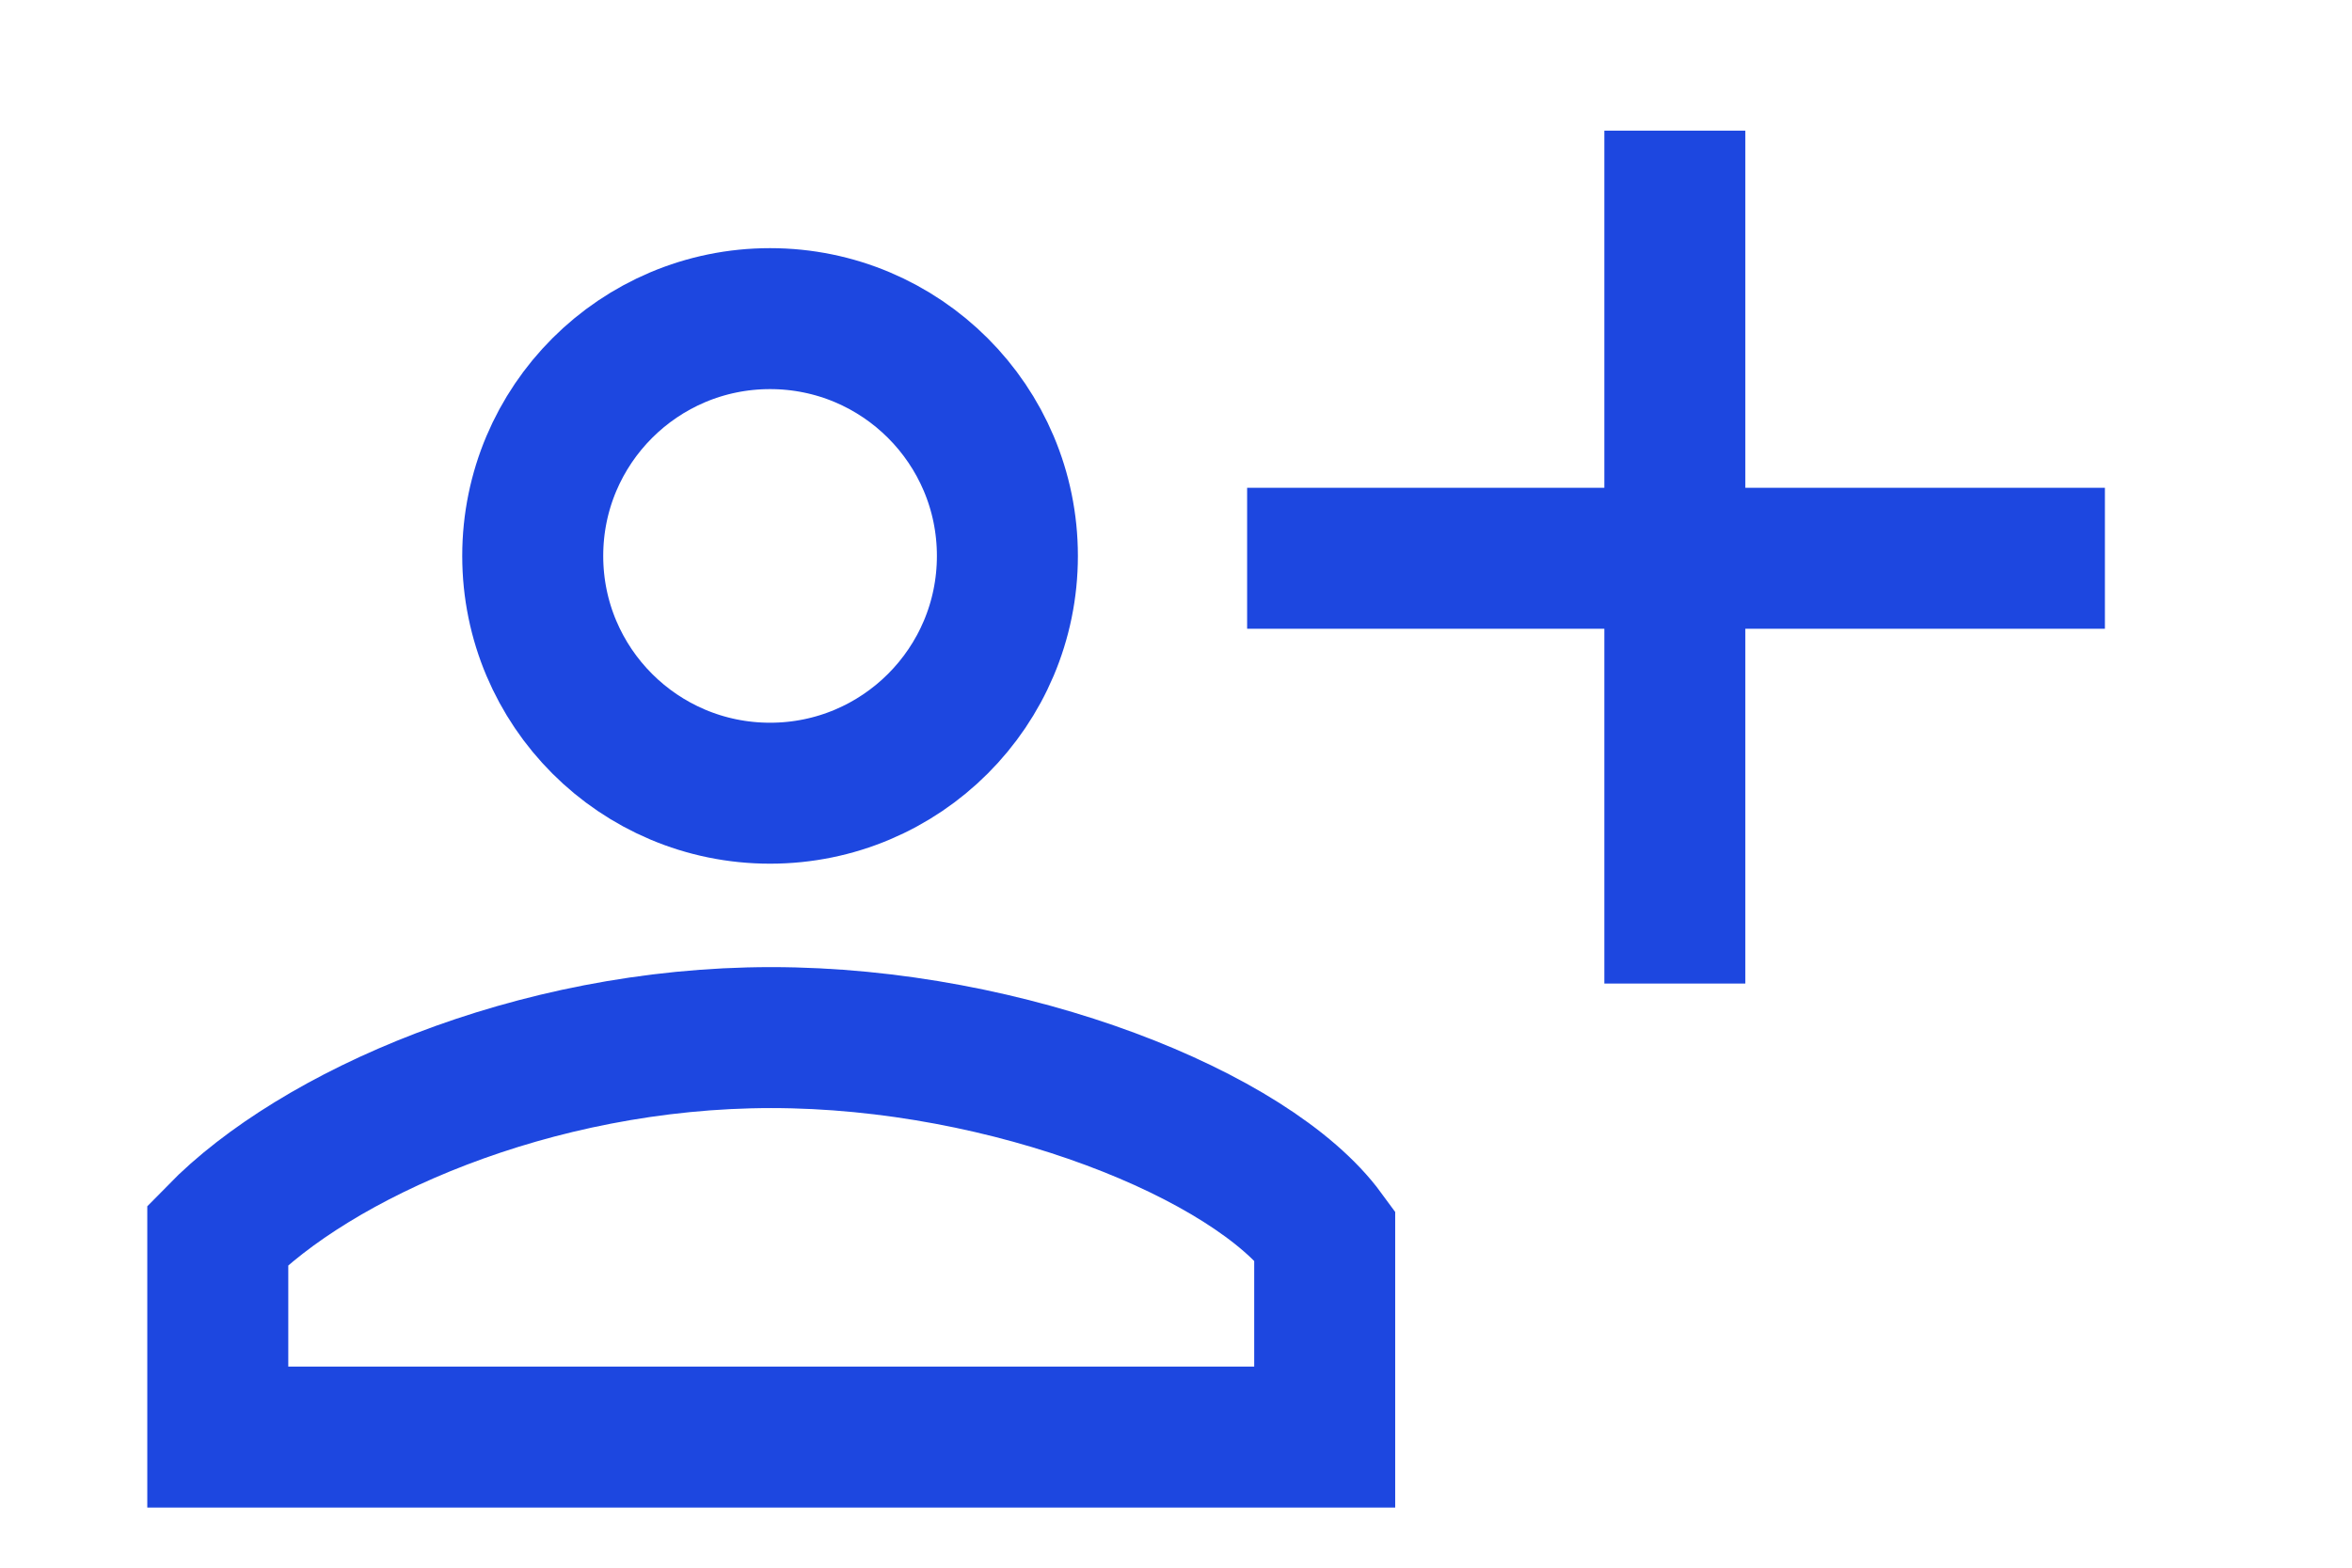
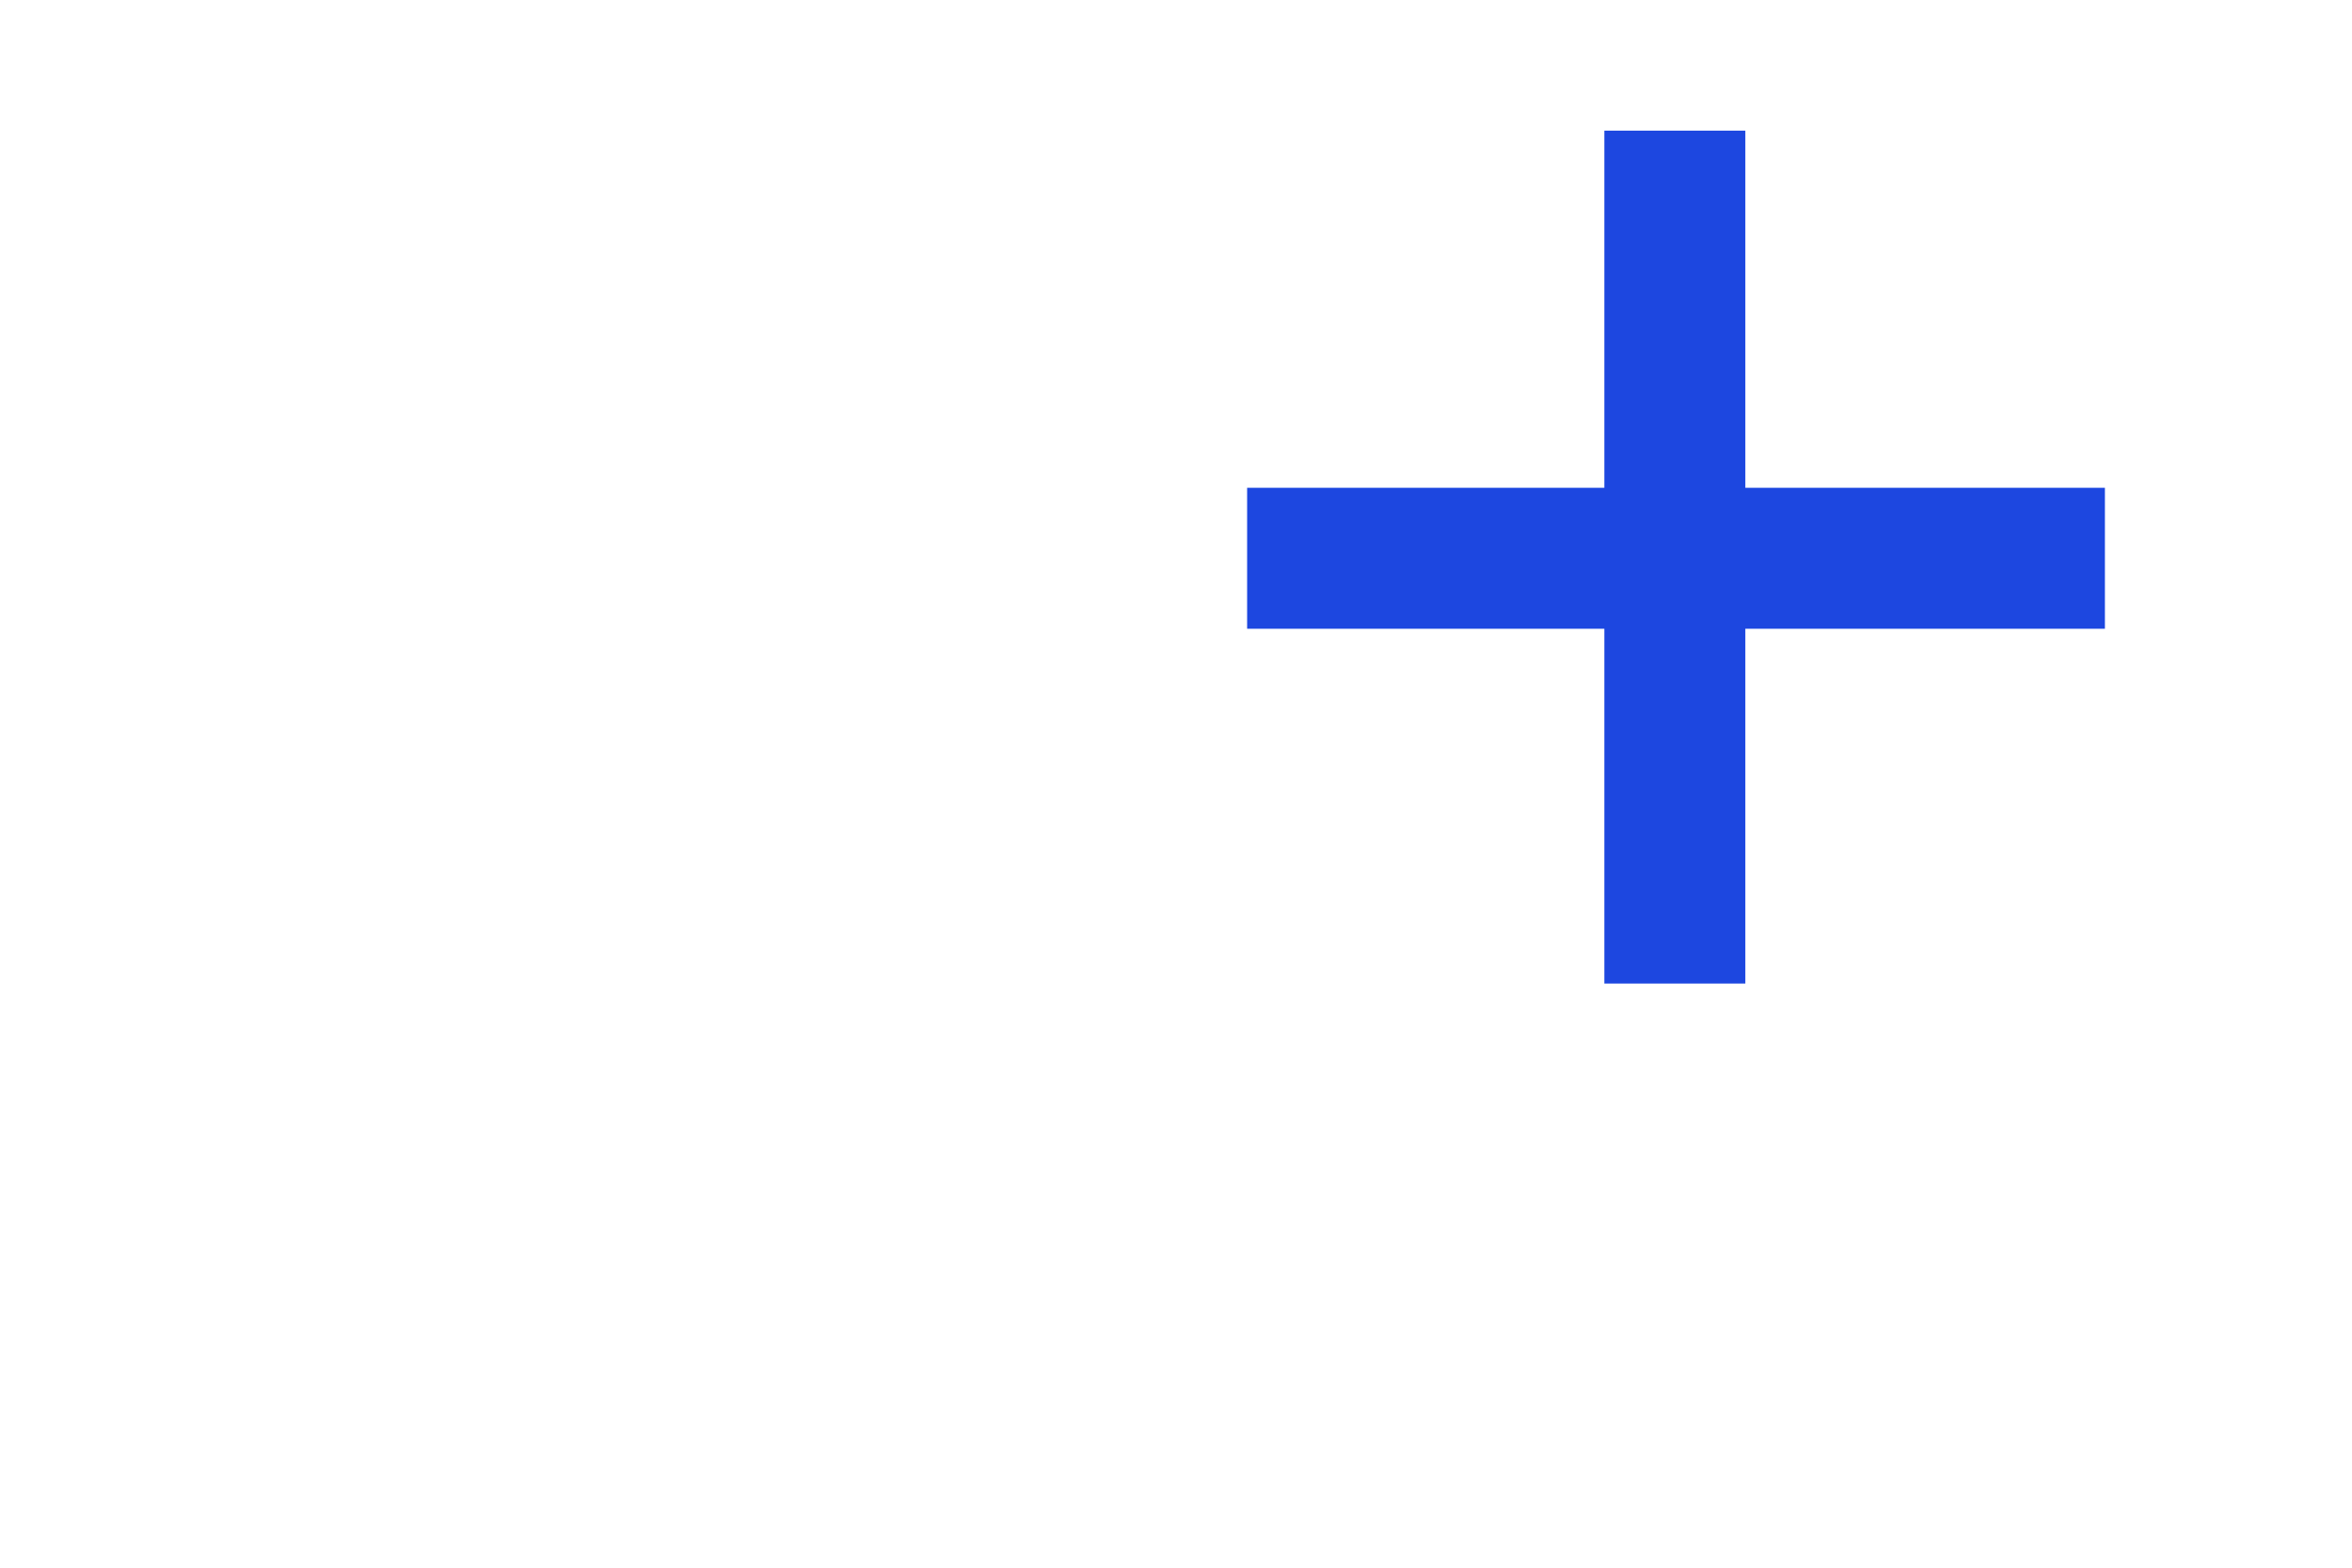
<svg xmlns="http://www.w3.org/2000/svg" width="54" height="36" viewBox="0 0 54 36" fill="none">
-   <path d="M30.414 28.36V33H17.707H5V28.36C7.23 26.076 12.223 23.827 17.707 23.827C23.19 23.827 28.742 26.076 30.414 28.36Z" stroke="#1D47E0" stroke-width="3.237" />
-   <path d="M17.68 7.317C20.69 7.317 23.129 9.756 23.129 12.766C23.129 15.776 20.69 18.215 17.68 18.215C14.67 18.215 12.231 15.776 12.231 12.766C12.231 9.756 14.67 7.317 17.68 7.317Z" stroke="#1D47E0" stroke-width="3.237" />
  <path d="M38.453 3V22.586M28.633 12.82H38.48H48.327" stroke="#1D47E0" stroke-width="3.237" />
</svg>